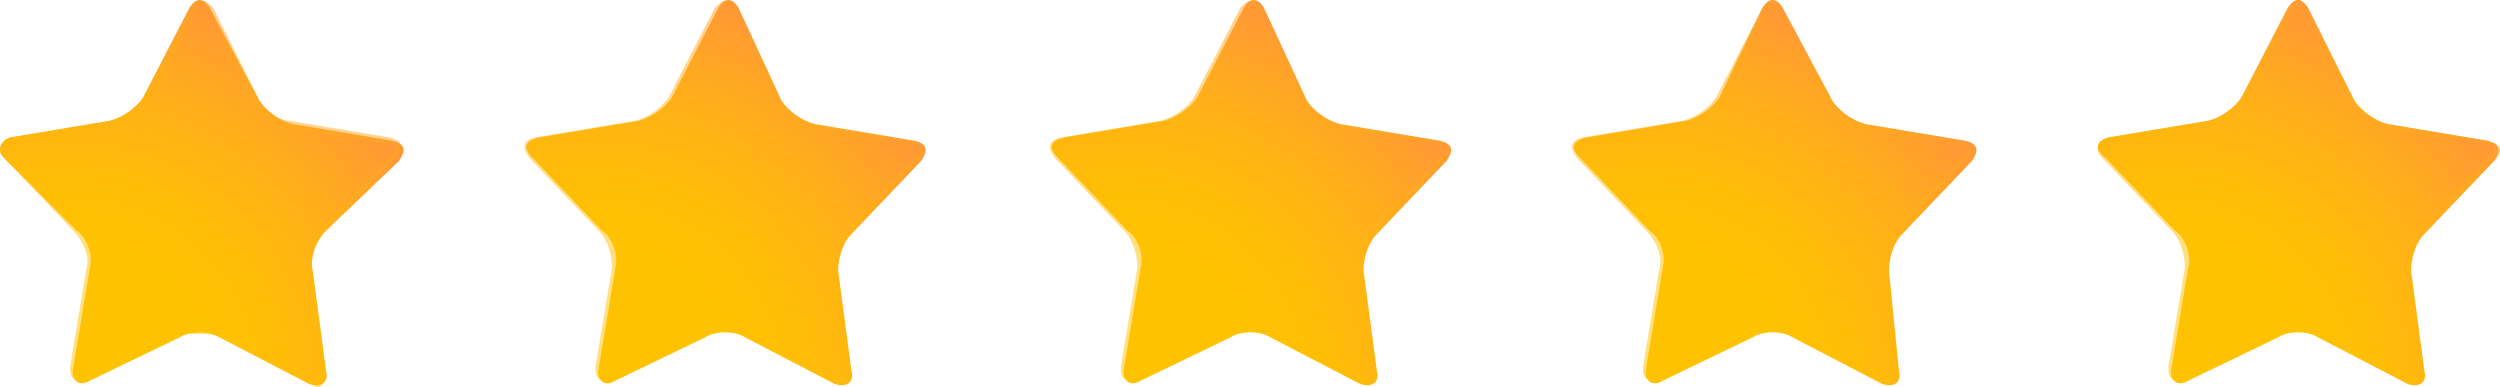
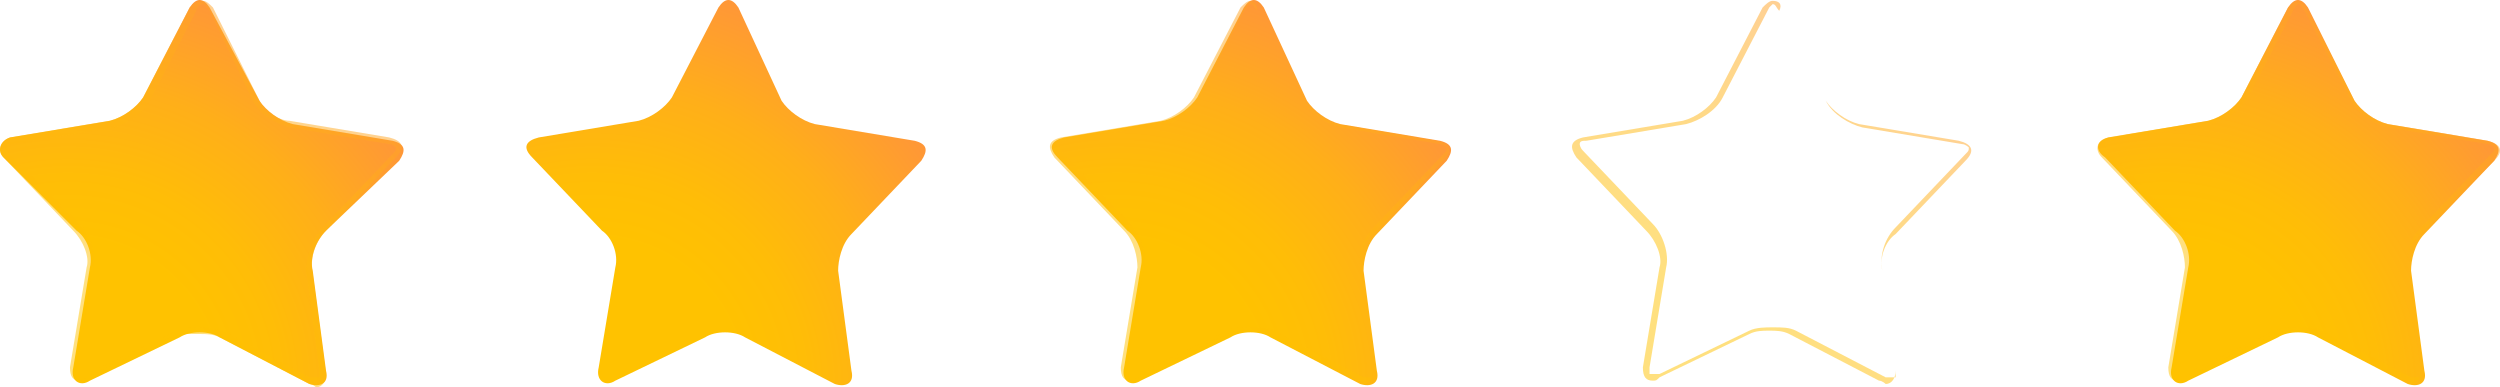
<svg xmlns="http://www.w3.org/2000/svg" fill="none" height="22" viewBox="0 0 142 22" width="142">
  <path d="M18.518 21.054C18.707 21.811 18.14 22 17.574 21.811L12.474 19.161C11.907 18.783 10.774 18.783 10.207 19.161L5.108 21.622C4.541 22 3.974 21.622 4.163 20.864L5.108 15.187C5.296 14.43 4.919 13.484 4.352 13.105L0.197 8.942C-0.181 8.563 0.008 7.996 0.574 7.806L6.241 6.86C6.996 6.671 7.752 6.103 8.13 5.535L10.774 0.426C11.152 -0.142 11.53 -0.142 11.907 0.426L14.741 5.725C15.118 6.292 15.874 6.86 16.629 7.049L22.296 7.996C23.052 8.185 23.052 8.563 22.674 9.131L18.518 13.105C17.952 13.673 17.574 14.619 17.763 15.376L18.518 21.054Z" fill="url(#paint0_radial_574_4983)" />
  <path d="M11.53 0.236C11.719 0.236 11.719 0.425 11.907 0.615L14.363 5.724C14.741 6.481 15.685 7.049 16.441 7.238L22.107 8.185C22.296 8.185 22.485 8.374 22.485 8.374C22.485 8.563 22.485 8.563 22.296 8.752L18.329 12.916C17.763 13.483 17.385 14.619 17.385 15.376L18.14 21.053C18.14 21.243 18.14 21.432 18.14 21.432C18.14 21.432 18.14 21.432 17.952 21.432C17.952 21.432 17.763 21.432 17.574 21.432L12.663 18.782C12.285 18.782 11.907 18.593 11.341 18.593C10.963 18.593 10.396 18.593 10.018 18.782L4.919 21.243C4.73 21.243 4.73 21.243 4.541 21.243C4.352 21.243 4.352 21.243 4.352 21.243C4.352 21.243 4.352 21.053 4.352 20.864L5.296 15.187C5.485 14.43 5.108 13.294 4.541 12.726L0.574 8.752C0.385 8.563 0.197 8.374 0.385 8.374C0.385 8.185 0.574 8.185 0.763 8.185L6.43 7.238C7.185 7.049 8.13 6.481 8.507 5.724L11.152 0.615C11.152 0.425 11.341 0.236 11.53 0.236ZM11.53 0.047C11.152 0.047 10.963 0.236 10.774 0.425L8.13 5.535C7.752 6.103 6.996 6.671 6.241 6.86L0.574 7.806C0.008 7.995 -0.181 8.563 0.197 8.941L4.163 13.105C4.73 13.673 5.108 14.619 4.919 15.187L3.974 20.864C3.974 21.432 4.163 21.621 4.541 21.621C4.73 21.621 4.73 21.621 4.919 21.432L10.018 18.972C10.585 18.972 10.963 18.972 11.341 18.972C11.719 18.972 12.096 18.972 12.474 19.161L17.574 21.81C17.763 21.81 17.952 22 17.952 22C18.329 22 18.518 21.621 18.518 21.243L17.763 15.565C17.574 14.619 17.952 13.673 18.518 13.105L22.485 8.941C23.052 8.374 22.863 7.995 22.107 7.806L16.441 6.86C15.874 6.86 14.93 6.292 14.741 5.724L12.096 0.425C11.907 0.236 11.719 0.047 11.53 0.047Z" fill="url(#paint1_radial_574_4983)" opacity="0.5" />
  <path d="M48.362 21.054C48.551 21.811 47.984 22 47.418 21.811L42.318 19.161C41.751 18.783 40.618 18.783 40.051 19.161L34.951 21.622C34.385 22 33.818 21.622 34.007 20.864L34.951 15.187C35.14 14.43 34.762 13.484 34.196 13.105L30.229 8.942C29.663 8.374 29.851 7.996 30.607 7.806L36.273 6.86C37.029 6.671 37.785 6.103 38.162 5.535L40.807 0.426C41.184 -0.142 41.562 -0.142 41.94 0.426L44.395 5.725C44.773 6.292 45.529 6.86 46.284 7.049L51.951 7.996C52.706 8.185 52.706 8.563 52.329 9.131L48.362 13.295C47.795 13.862 47.606 14.809 47.606 15.376L48.362 21.054Z" fill="url(#paint2_radial_574_4983)" />
-   <path d="M41.184 0.236C41.373 0.236 41.373 0.425 41.562 0.615L44.207 5.724C44.584 6.481 45.529 7.049 46.284 7.238L51.951 8.185C52.14 8.185 52.329 8.374 52.329 8.374C52.329 8.563 52.329 8.563 52.14 8.752L48.173 12.916C47.418 13.483 47.229 14.619 47.229 15.376L47.984 21.053C47.984 21.243 47.984 21.432 47.984 21.432C47.984 21.432 47.984 21.432 47.795 21.432C47.795 21.432 47.607 21.432 47.418 21.432L42.318 18.782C41.94 18.593 41.562 18.593 40.996 18.593C40.618 18.593 40.051 18.593 39.673 18.782L34.574 21.243C34.385 21.243 34.385 21.243 34.196 21.243C34.007 21.243 34.007 21.243 34.007 21.243C34.007 21.243 34.007 21.053 34.007 20.864L34.951 15.187C35.14 14.43 34.763 13.294 34.196 12.726L30.229 8.752C30.04 8.563 30.04 8.374 30.04 8.374C30.04 8.185 30.229 8.185 30.418 8.185L36.085 7.238C37.029 7.049 37.785 6.481 38.162 5.724L40.807 0.615C40.996 0.425 41.184 0.236 41.184 0.236ZM41.184 0.047C40.996 0.047 40.807 0.236 40.618 0.425L37.974 5.535C37.596 6.103 36.84 6.671 36.085 6.86L30.418 7.806C29.663 7.995 29.663 8.374 30.04 8.941L34.007 13.105C34.574 13.673 34.763 14.619 34.763 15.187L33.818 20.864C33.818 21.432 34.007 21.621 34.385 21.621C34.574 21.621 34.574 21.621 34.763 21.432L39.862 18.972C40.24 18.782 40.618 18.782 40.996 18.782C41.373 18.782 41.751 18.782 42.129 18.972L47.229 21.621C47.418 21.621 47.607 21.81 47.607 21.81C47.984 21.81 48.173 21.432 48.173 21.053L47.418 15.376C47.229 14.619 47.607 13.673 48.173 13.294L52.14 9.131C52.706 8.563 52.518 8.185 51.762 7.995L46.096 7.049C45.34 6.86 44.584 6.292 44.207 5.724L41.562 0.615C41.562 0.236 41.373 0.047 41.184 0.047Z" fill="url(#paint3_radial_574_4983)" opacity="0.5" />
  <path d="M78.205 21.054C78.394 21.811 77.828 22 77.261 21.811L72.161 19.161C71.594 18.783 70.461 18.783 69.894 19.161L64.794 21.622C64.228 22 63.661 21.622 63.85 20.864L64.794 15.187C64.983 14.43 64.606 13.484 64.039 13.105L60.072 8.942C59.506 8.374 59.695 7.996 60.45 7.806L66.117 6.86C66.872 6.671 67.628 6.103 68.005 5.535L70.65 0.426C71.028 -0.142 71.405 -0.142 71.783 0.426L74.239 5.725C74.617 6.292 75.372 6.86 76.127 7.049L81.794 7.996C82.55 8.185 82.55 8.563 82.172 9.131L78.205 13.295C77.639 13.862 77.45 14.809 77.45 15.376L78.205 21.054Z" fill="url(#paint4_radial_574_4983)" />
  <path d="M71.028 0.236C71.217 0.236 71.217 0.425 71.406 0.615L74.05 5.724C74.428 6.481 75.372 7.049 76.128 7.238L81.794 8.185C81.983 8.185 82.172 8.374 82.172 8.374C82.172 8.563 82.172 8.563 81.983 8.752L78.016 12.916C77.45 13.483 77.072 14.43 77.261 15.376L78.016 21.053C78.016 21.243 78.016 21.432 78.016 21.432C78.016 21.432 78.016 21.432 77.828 21.432C77.828 21.432 77.639 21.432 77.45 21.432L72.35 18.782C71.972 18.593 71.594 18.593 71.028 18.593C70.65 18.593 70.083 18.593 69.706 18.782L64.606 21.243C64.417 21.243 64.417 21.243 64.228 21.243C64.039 21.243 64.039 21.243 64.039 21.243C64.039 21.243 64.039 21.053 64.039 20.864L64.984 15.187C65.172 14.43 64.795 13.294 64.228 12.726L60.261 8.563C60.072 8.374 60.072 8.185 60.072 8.185C60.072 7.995 60.261 7.995 60.45 7.995L66.117 7.049C66.683 7.049 67.628 6.481 68.006 5.724L70.65 0.615C70.839 0.425 70.839 0.236 71.028 0.236ZM71.028 0.047C70.839 0.047 70.65 0.236 70.461 0.425L67.817 5.535C67.439 6.103 66.683 6.671 65.928 6.86L60.261 7.806C59.506 7.995 59.506 8.374 59.884 8.941L63.85 13.105C64.417 13.673 64.606 14.619 64.606 15.187L63.661 20.864C63.661 21.432 63.85 21.621 64.228 21.621C64.417 21.621 64.417 21.621 64.606 21.432L69.706 18.972C70.083 18.782 70.461 18.782 70.839 18.782C71.217 18.782 71.594 18.782 71.972 18.972L77.072 21.621C77.261 21.621 77.45 21.81 77.45 21.81C77.828 21.81 78.016 21.432 78.016 21.053L77.261 15.376C77.072 14.619 77.45 13.673 78.016 13.294L81.983 9.131C82.55 8.563 82.361 8.185 81.605 7.995L75.939 7.049C75.183 6.86 74.428 6.292 74.05 5.724L71.406 0.615C71.406 0.236 71.217 0.047 71.028 0.047Z" fill="url(#paint5_radial_574_4983)" opacity="0.5" />
-   <path d="M107.86 21.054C108.049 21.811 107.483 22 106.916 21.811L101.816 19.161C101.249 18.783 100.116 18.783 99.549 19.161L94.45 21.622C93.883 22 93.316 21.622 93.505 20.864L94.45 15.187C94.638 14.43 94.261 13.484 93.694 13.105L89.727 8.942C89.161 8.374 89.35 7.996 90.105 7.806L95.772 6.86C96.527 6.671 97.283 6.103 97.661 5.535L100.116 0.426C100.494 -0.142 100.872 -0.142 101.249 0.426L104.083 5.725C104.46 6.292 105.216 6.86 105.971 7.049L111.638 7.996C112.393 8.185 112.393 8.563 112.016 9.131L108.049 13.295C107.483 13.862 107.294 14.809 107.294 15.376L107.86 21.054Z" fill="url(#paint6_radial_574_4983)" />
  <path d="M100.683 0.236C100.872 0.236 100.872 0.425 101.061 0.615L103.705 5.724C104.083 6.481 105.027 7.049 105.783 7.238L111.449 8.185C111.638 8.185 111.827 8.374 111.827 8.374C111.827 8.563 111.827 8.563 111.638 8.752L107.672 12.916C107.105 13.483 106.727 14.43 106.916 15.376L107.672 21.053C107.672 21.243 107.672 21.432 107.672 21.432C107.672 21.432 107.672 21.432 107.483 21.432C107.483 21.432 107.294 21.432 107.105 21.432L102.005 18.782C101.627 18.593 101.249 18.593 100.683 18.593C100.305 18.593 99.738 18.593 99.361 18.782L94.261 21.243C94.072 21.243 94.072 21.243 93.883 21.243C93.694 21.243 93.694 21.243 93.694 21.243C93.694 21.243 93.694 21.053 93.694 20.864L94.638 15.187C94.827 14.43 94.45 13.294 93.883 12.726L89.916 8.563C89.728 8.374 89.728 8.185 89.728 8.185C89.728 7.995 89.916 7.995 90.105 7.995L95.772 7.049C96.527 6.86 97.472 6.292 97.85 5.535L100.494 0.425L100.683 0.236ZM100.683 0.047C100.494 0.047 100.305 0.236 100.116 0.425L97.472 5.535C97.094 6.103 96.338 6.671 95.583 6.86L89.916 7.806C89.161 7.995 89.161 8.374 89.539 8.941L93.505 13.105C94.072 13.673 94.45 14.619 94.261 15.187L93.316 20.864C93.316 21.432 93.505 21.621 93.883 21.621C94.072 21.621 94.072 21.621 94.261 21.432L99.361 18.972C99.738 18.782 100.116 18.782 100.494 18.782C100.872 18.782 101.249 18.782 101.627 18.972L106.727 21.621C106.916 21.621 107.105 21.81 107.105 21.81C107.483 21.81 107.672 21.432 107.672 21.053L106.916 15.376C106.727 14.619 107.105 13.673 107.672 13.294L111.638 9.131C112.205 8.563 112.016 8.185 111.26 7.995L105.594 7.049C104.838 6.86 104.083 6.292 103.705 5.724L101.061 0.615C101.249 0.236 101.061 0.047 100.683 0.047Z" fill="url(#paint7_radial_574_4983)" opacity="0.5" />
  <path d="M137.704 21.054C137.893 21.811 137.326 22 136.76 21.811L131.66 19.161C131.093 18.783 129.96 18.783 129.393 19.161L124.293 21.622C123.727 22 123.16 21.622 123.349 20.864L124.293 15.187C124.482 14.43 124.104 13.484 123.538 13.105L119.571 8.942C119.004 8.563 119.005 7.996 119.76 7.806L125.427 6.86C126.182 6.671 126.938 6.103 127.315 5.535L129.96 0.426C130.338 -0.142 130.715 -0.142 131.093 0.426L133.737 5.725C134.115 6.292 134.871 6.86 135.626 7.049L141.293 7.996C142.048 8.185 142.048 8.563 141.671 9.131L137.704 13.295C137.137 13.862 136.948 14.809 136.948 15.376L137.704 21.054Z" fill="url(#paint8_radial_574_4983)" />
  <path d="M130.526 0.236C130.715 0.236 130.715 0.425 130.904 0.615L133.549 5.724C133.926 6.481 134.871 7.049 135.626 7.238L141.293 8.185C141.482 8.185 141.671 8.374 141.671 8.374C141.671 8.563 141.671 8.563 141.482 8.752L137.515 12.916C136.949 13.483 136.571 14.43 136.76 15.376L137.515 21.053C137.515 21.243 137.515 21.432 137.515 21.432C137.515 21.432 137.515 21.432 137.326 21.432C137.326 21.432 137.137 21.432 136.948 21.432L131.849 18.782C131.471 18.593 131.093 18.593 130.526 18.593C130.149 18.593 129.582 18.593 129.204 18.782L124.104 21.243C123.916 21.243 123.916 21.243 123.727 21.243C123.538 21.243 123.538 21.243 123.538 21.243C123.538 21.243 123.538 21.053 123.538 20.864L124.482 15.187C124.671 14.43 124.293 13.294 123.727 12.726L119.76 8.563C119.571 8.374 119.571 8.185 119.571 8.185C119.571 7.995 119.76 7.995 119.949 7.995L125.615 7.049C126.371 6.86 127.315 6.292 127.693 5.535L130.338 0.425L130.526 0.236ZM130.526 0.047C130.338 0.047 130.149 0.236 129.96 0.425L127.315 5.535C126.938 6.103 126.182 6.671 125.427 6.86L119.76 7.806C119.005 7.995 119.005 8.563 119.382 8.941L123.349 13.105C123.916 13.673 124.104 14.619 124.104 15.187L123.16 20.864C123.16 21.432 123.349 21.621 123.727 21.621C123.916 21.621 123.916 21.621 124.104 21.432L129.204 18.972C129.582 18.782 129.96 18.782 130.338 18.782C130.715 18.782 131.093 18.782 131.471 18.972L136.571 21.621C136.76 21.621 136.948 21.81 136.948 21.81C137.326 21.81 137.515 21.432 137.515 21.053L136.76 15.376C136.571 14.619 136.949 13.673 137.515 13.294L141.671 9.131C142.237 8.563 142.048 8.185 141.293 7.995L135.626 7.049C134.871 6.86 134.115 6.292 133.737 5.724L131.093 0.615C130.904 0.236 130.715 0.047 130.526 0.047Z" fill="url(#paint9_radial_574_4983)" opacity="0.5" />
  <defs>
    <radialGradient cx="0" cy="0" gradientTransform="translate(3.873 22.111) scale(23.837 23.883)" gradientUnits="userSpaceOnUse" id="paint0_radial_574_4983" r="1">
      <stop offset="0.355" stop-color="#FFC200" />
      <stop offset="0.508" stop-color="#FFBD07" />
      <stop offset="0.725" stop-color="#FFAF19" />
      <stop offset="0.978" stop-color="#FF9737" />
      <stop offset="1" stop-color="#FF953A" />
    </radialGradient>
    <radialGradient cx="0" cy="0" gradientTransform="translate(2.061 28.03) scale(34.465 34.531)" gradientUnits="userSpaceOnUse" id="paint1_radial_574_4983" r="1">
      <stop offset="0.355" stop-color="#FFC200" />
      <stop offset="0.508" stop-color="#FFBD07" />
      <stop offset="0.725" stop-color="#FFAF19" />
      <stop offset="0.978" stop-color="#FF9737" />
      <stop offset="1" stop-color="#FF953A" />
    </radialGradient>
    <radialGradient cx="0" cy="0" gradientTransform="translate(33.652 22.111) scale(23.836 23.882)" gradientUnits="userSpaceOnUse" id="paint2_radial_574_4983" r="1">
      <stop offset="0.355" stop-color="#FFC200" />
      <stop offset="0.508" stop-color="#FFBD07" />
      <stop offset="0.725" stop-color="#FFAF19" />
      <stop offset="0.978" stop-color="#FF9737" />
      <stop offset="1" stop-color="#FF953A" />
    </radialGradient>
    <radialGradient cx="0" cy="0" gradientTransform="translate(31.84 28.03) scale(34.464 34.53)" gradientUnits="userSpaceOnUse" id="paint3_radial_574_4983" r="1">
      <stop offset="0.355" stop-color="#FFC200" />
      <stop offset="0.508" stop-color="#FFBD07" />
      <stop offset="0.725" stop-color="#FFAF19" />
      <stop offset="0.978" stop-color="#FF9737" />
      <stop offset="1" stop-color="#FF953A" />
    </radialGradient>
    <radialGradient cx="0" cy="0" gradientTransform="translate(63.43 22.111) scale(23.836 23.882)" gradientUnits="userSpaceOnUse" id="paint4_radial_574_4983" r="1">
      <stop offset="0.355" stop-color="#FFC200" />
      <stop offset="0.508" stop-color="#FFBD07" />
      <stop offset="0.725" stop-color="#FFAF19" />
      <stop offset="0.978" stop-color="#FF9737" />
      <stop offset="1" stop-color="#FF953A" />
    </radialGradient>
    <radialGradient cx="0" cy="0" gradientTransform="translate(61.617 28.03) scale(34.464 34.531)" gradientUnits="userSpaceOnUse" id="paint5_radial_574_4983" r="1">
      <stop offset="0.355" stop-color="#FFC200" />
      <stop offset="0.508" stop-color="#FFBD07" />
      <stop offset="0.725" stop-color="#FFAF19" />
      <stop offset="0.978" stop-color="#FF9737" />
      <stop offset="1" stop-color="#FF953A" />
    </radialGradient>
    <radialGradient cx="0" cy="0" gradientTransform="translate(93.208 22.111) scale(23.836 23.882)" gradientUnits="userSpaceOnUse" id="paint6_radial_574_4983" r="1">
      <stop offset="0.355" stop-color="#FFC200" />
      <stop offset="0.508" stop-color="#FFBD07" />
      <stop offset="0.725" stop-color="#FFAF19" />
      <stop offset="0.978" stop-color="#FF9737" />
      <stop offset="1" stop-color="#FF953A" />
    </radialGradient>
    <radialGradient cx="0" cy="0" gradientTransform="translate(91.396 28.03) scale(34.465 34.531)" gradientUnits="userSpaceOnUse" id="paint7_radial_574_4983" r="1">
      <stop offset="0.355" stop-color="#FFC200" />
      <stop offset="0.508" stop-color="#FFBD07" />
      <stop offset="0.725" stop-color="#FFAF19" />
      <stop offset="0.978" stop-color="#FF9737" />
      <stop offset="1" stop-color="#FF953A" />
    </radialGradient>
    <radialGradient cx="0" cy="0" gradientTransform="translate(122.986 22.111) scale(23.836 23.882)" gradientUnits="userSpaceOnUse" id="paint8_radial_574_4983" r="1">
      <stop offset="0.355" stop-color="#FFC200" />
      <stop offset="0.508" stop-color="#FFBD07" />
      <stop offset="0.725" stop-color="#FFAF19" />
      <stop offset="0.978" stop-color="#FF9737" />
      <stop offset="1" stop-color="#FF953A" />
    </radialGradient>
    <radialGradient cx="0" cy="0" gradientTransform="translate(121.174 28.03) scale(34.465 34.531)" gradientUnits="userSpaceOnUse" id="paint9_radial_574_4983" r="1">
      <stop offset="0.355" stop-color="#FFC200" />
      <stop offset="0.508" stop-color="#FFBD07" />
      <stop offset="0.725" stop-color="#FFAF19" />
      <stop offset="0.978" stop-color="#FF9737" />
      <stop offset="1" stop-color="#FF953A" />
    </radialGradient>
  </defs>
</svg>